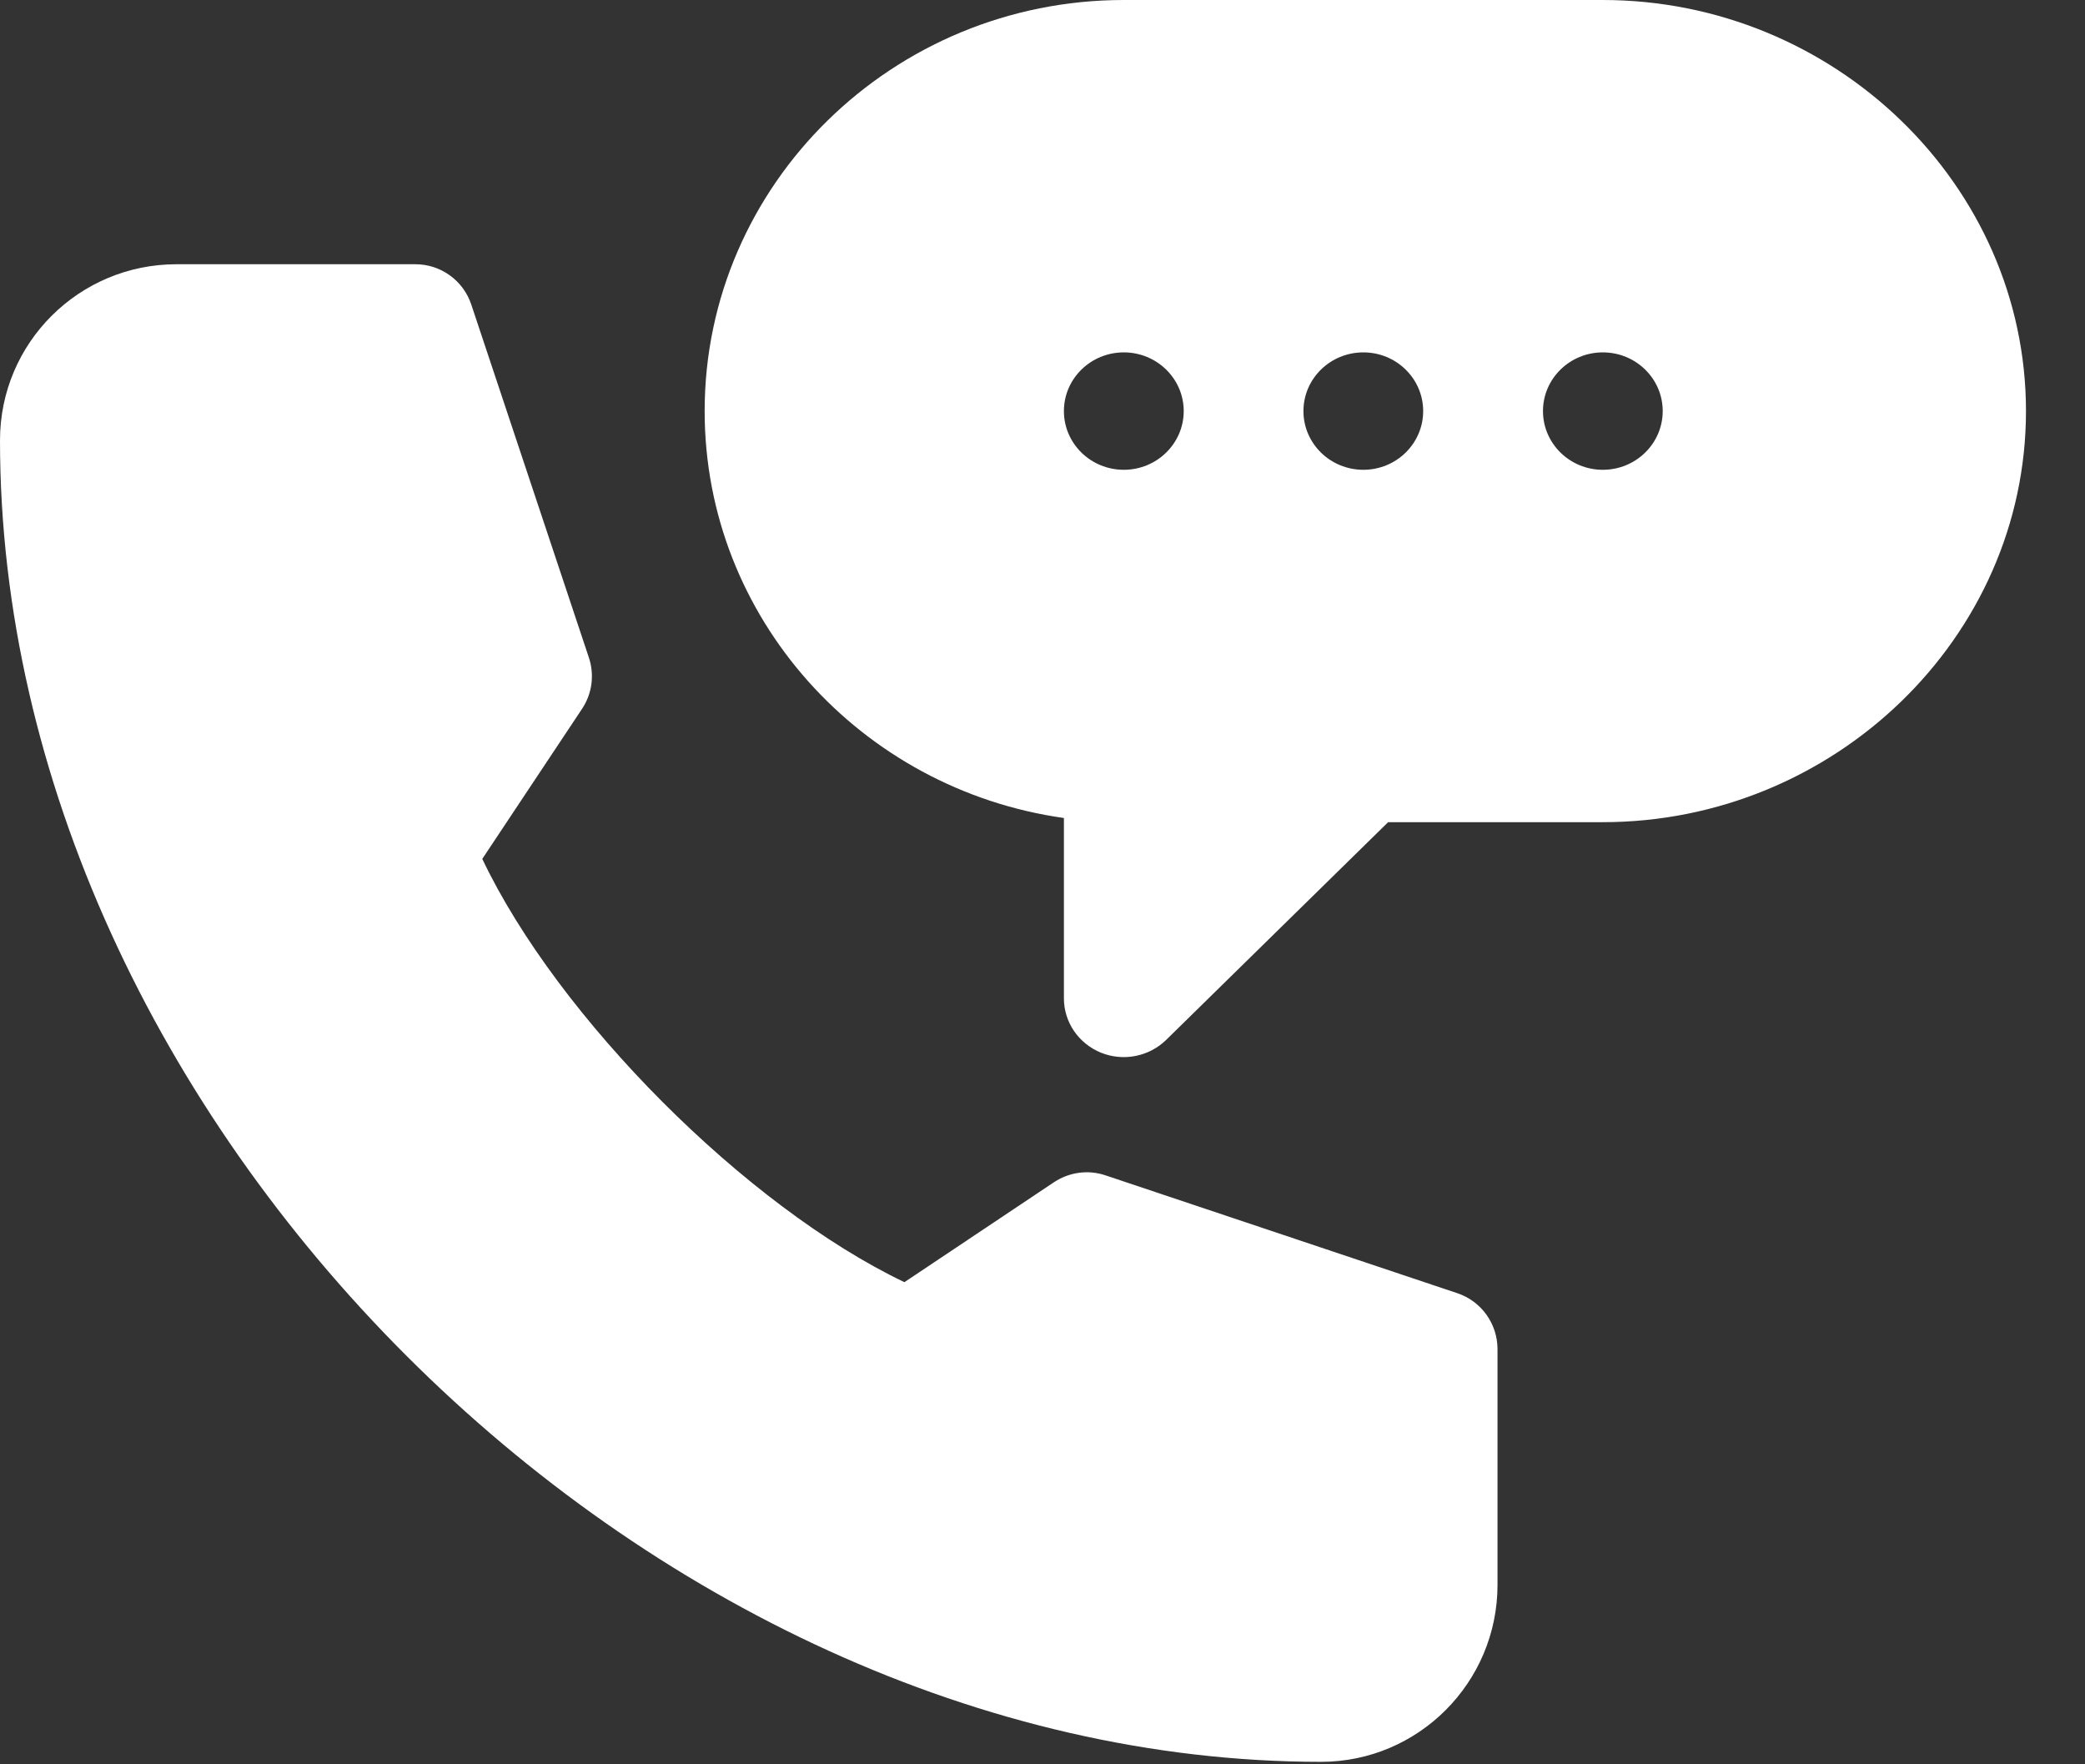
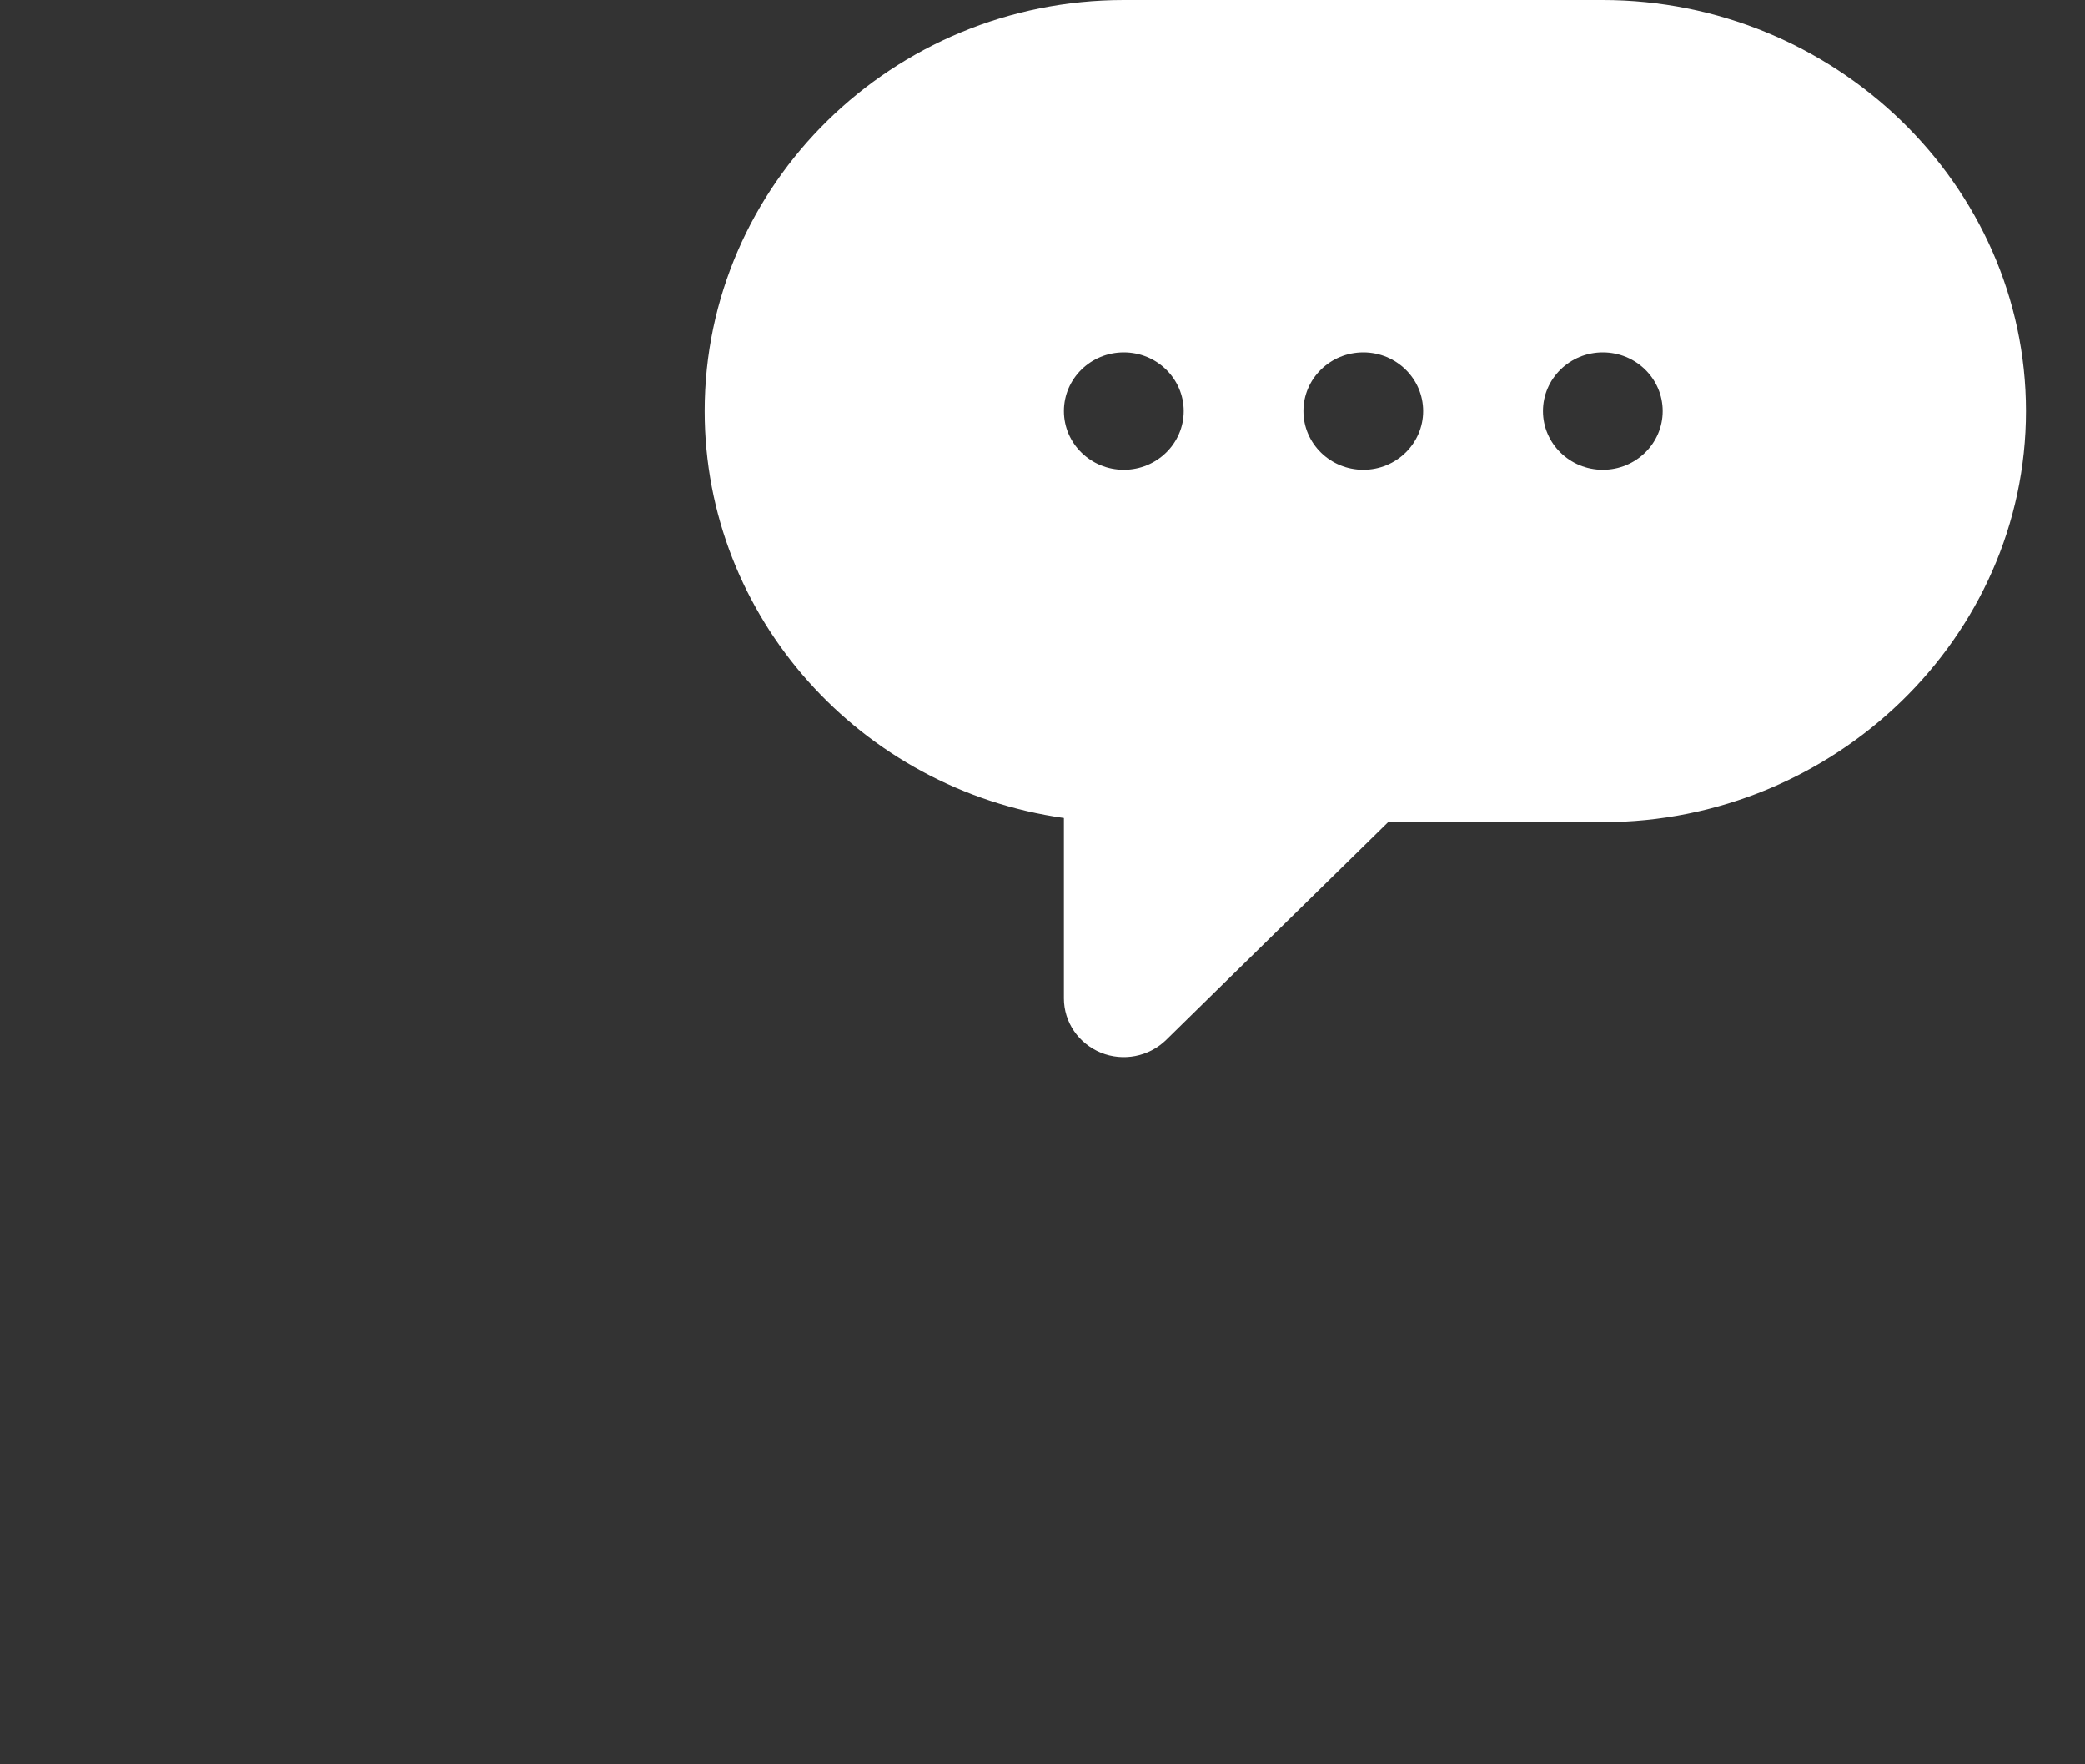
<svg xmlns="http://www.w3.org/2000/svg" width="26" height="22" viewBox="0 0 26 22" fill="none">
  <rect x="0" y="0" width="26" height="22" fill="#333333" stroke="none" />
  <path d="M19.987 -1.52588e-05H14.014C11.132 -1.52588e-05 8.787 2.3 8.787 5.126C8.787 7.704 10.738 9.844 13.267 10.2V12.449C13.267 12.594 13.311 12.736 13.393 12.856C13.475 12.976 13.592 13.07 13.728 13.126C14.004 13.238 14.326 13.178 14.542 12.967L17.31 10.252H19.987C22.869 10.252 25.264 7.952 25.264 5.126C25.264 2.3 22.869 -1.52588e-05 19.987 -1.52588e-05ZM14.014 5.858C13.601 5.858 13.267 5.53 13.267 5.126C13.267 4.722 13.601 4.394 14.014 4.394C14.426 4.394 14.761 4.722 14.761 5.126C14.761 5.53 14.426 5.858 14.014 5.858ZM17.001 5.858C16.588 5.858 16.254 5.53 16.254 5.126C16.254 4.722 16.588 4.394 17.001 4.394C17.413 4.394 17.747 4.722 17.747 5.126C17.747 5.53 17.413 5.858 17.001 5.858ZM19.987 5.858C19.575 5.858 19.241 5.53 19.241 5.126C19.241 4.722 19.575 4.394 19.987 4.394C20.4 4.394 20.734 4.722 20.734 5.126C20.734 5.53 20.4 5.858 19.987 5.858Z" fill="white" />
-   <path d="M16.474 21.969C17.687 21.969 18.674 20.98 18.674 19.763V16.823C18.674 16.506 18.472 16.225 18.172 16.125L13.783 14.655C13.568 14.583 13.334 14.616 13.144 14.741L11.278 15.988C9.302 15.043 6.957 12.691 6.014 10.71L7.258 8.839C7.32 8.746 7.36 8.64 7.375 8.529C7.389 8.418 7.379 8.305 7.343 8.199L5.877 3.798C5.828 3.651 5.735 3.524 5.61 3.434C5.486 3.344 5.336 3.295 5.182 3.295H2.2C0.987 3.295 0 4.274 0 5.491C0 13.961 8.026 21.969 16.474 21.969Z" fill="white" />
</svg>